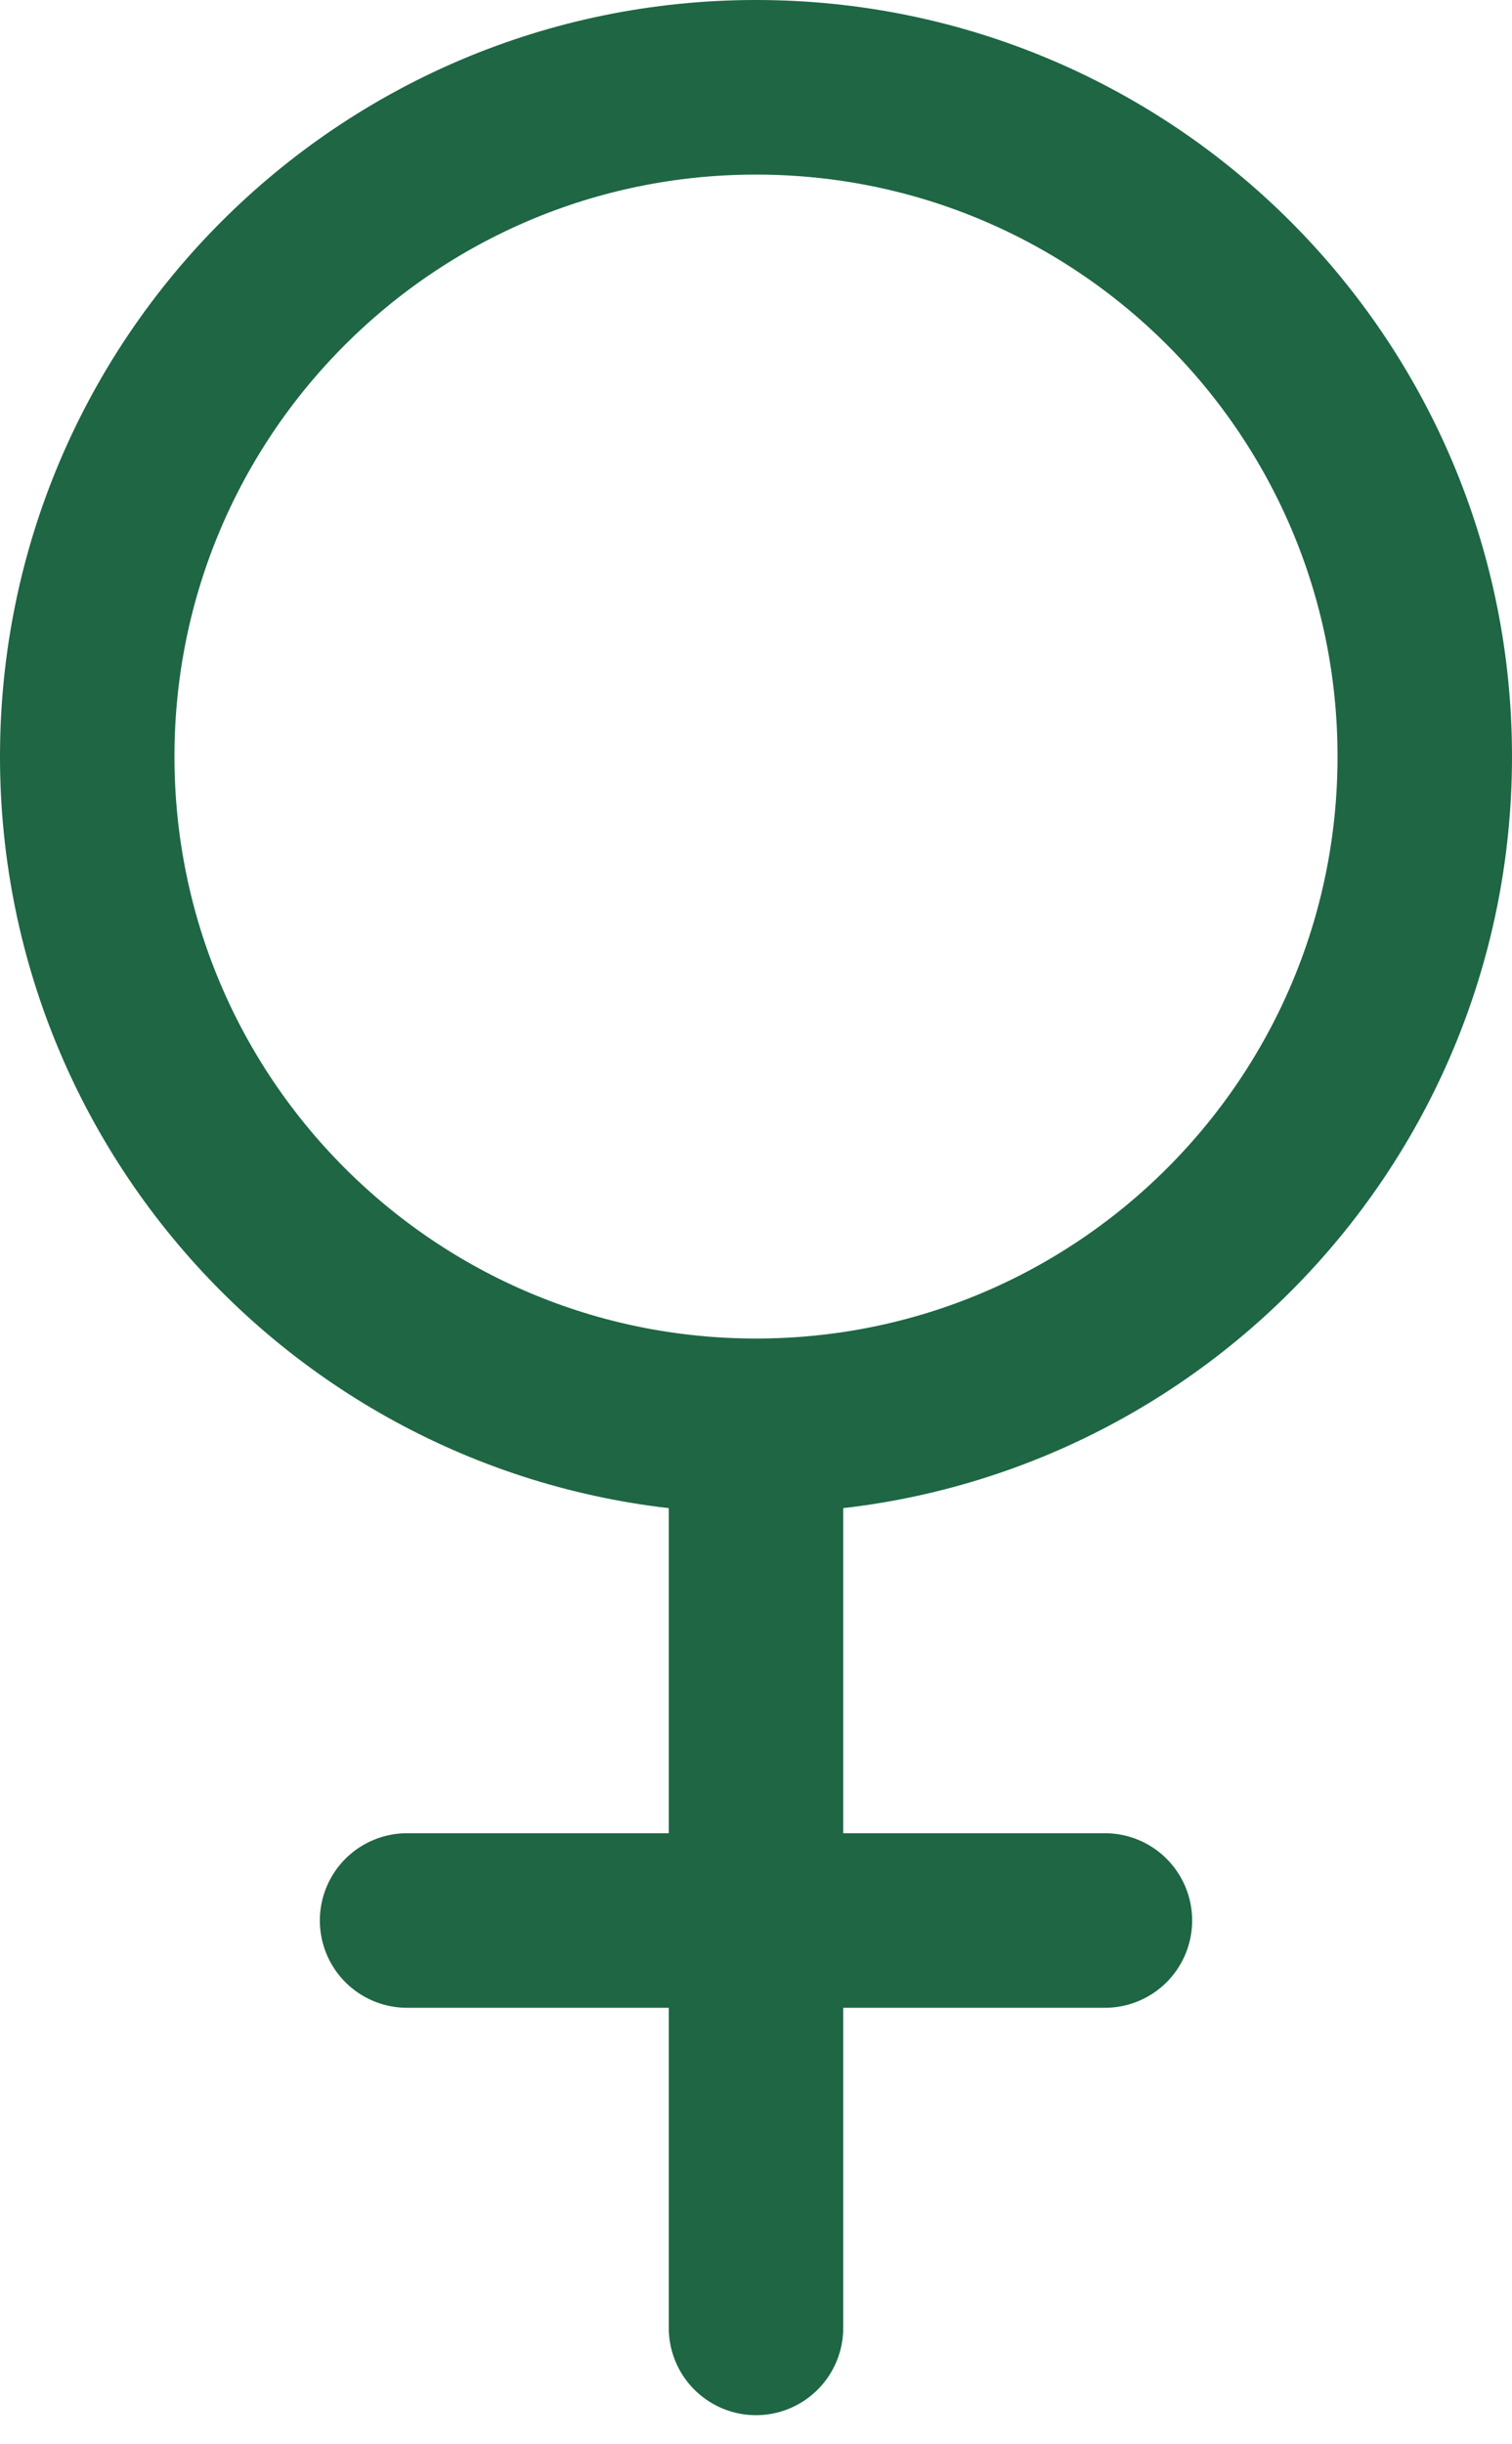
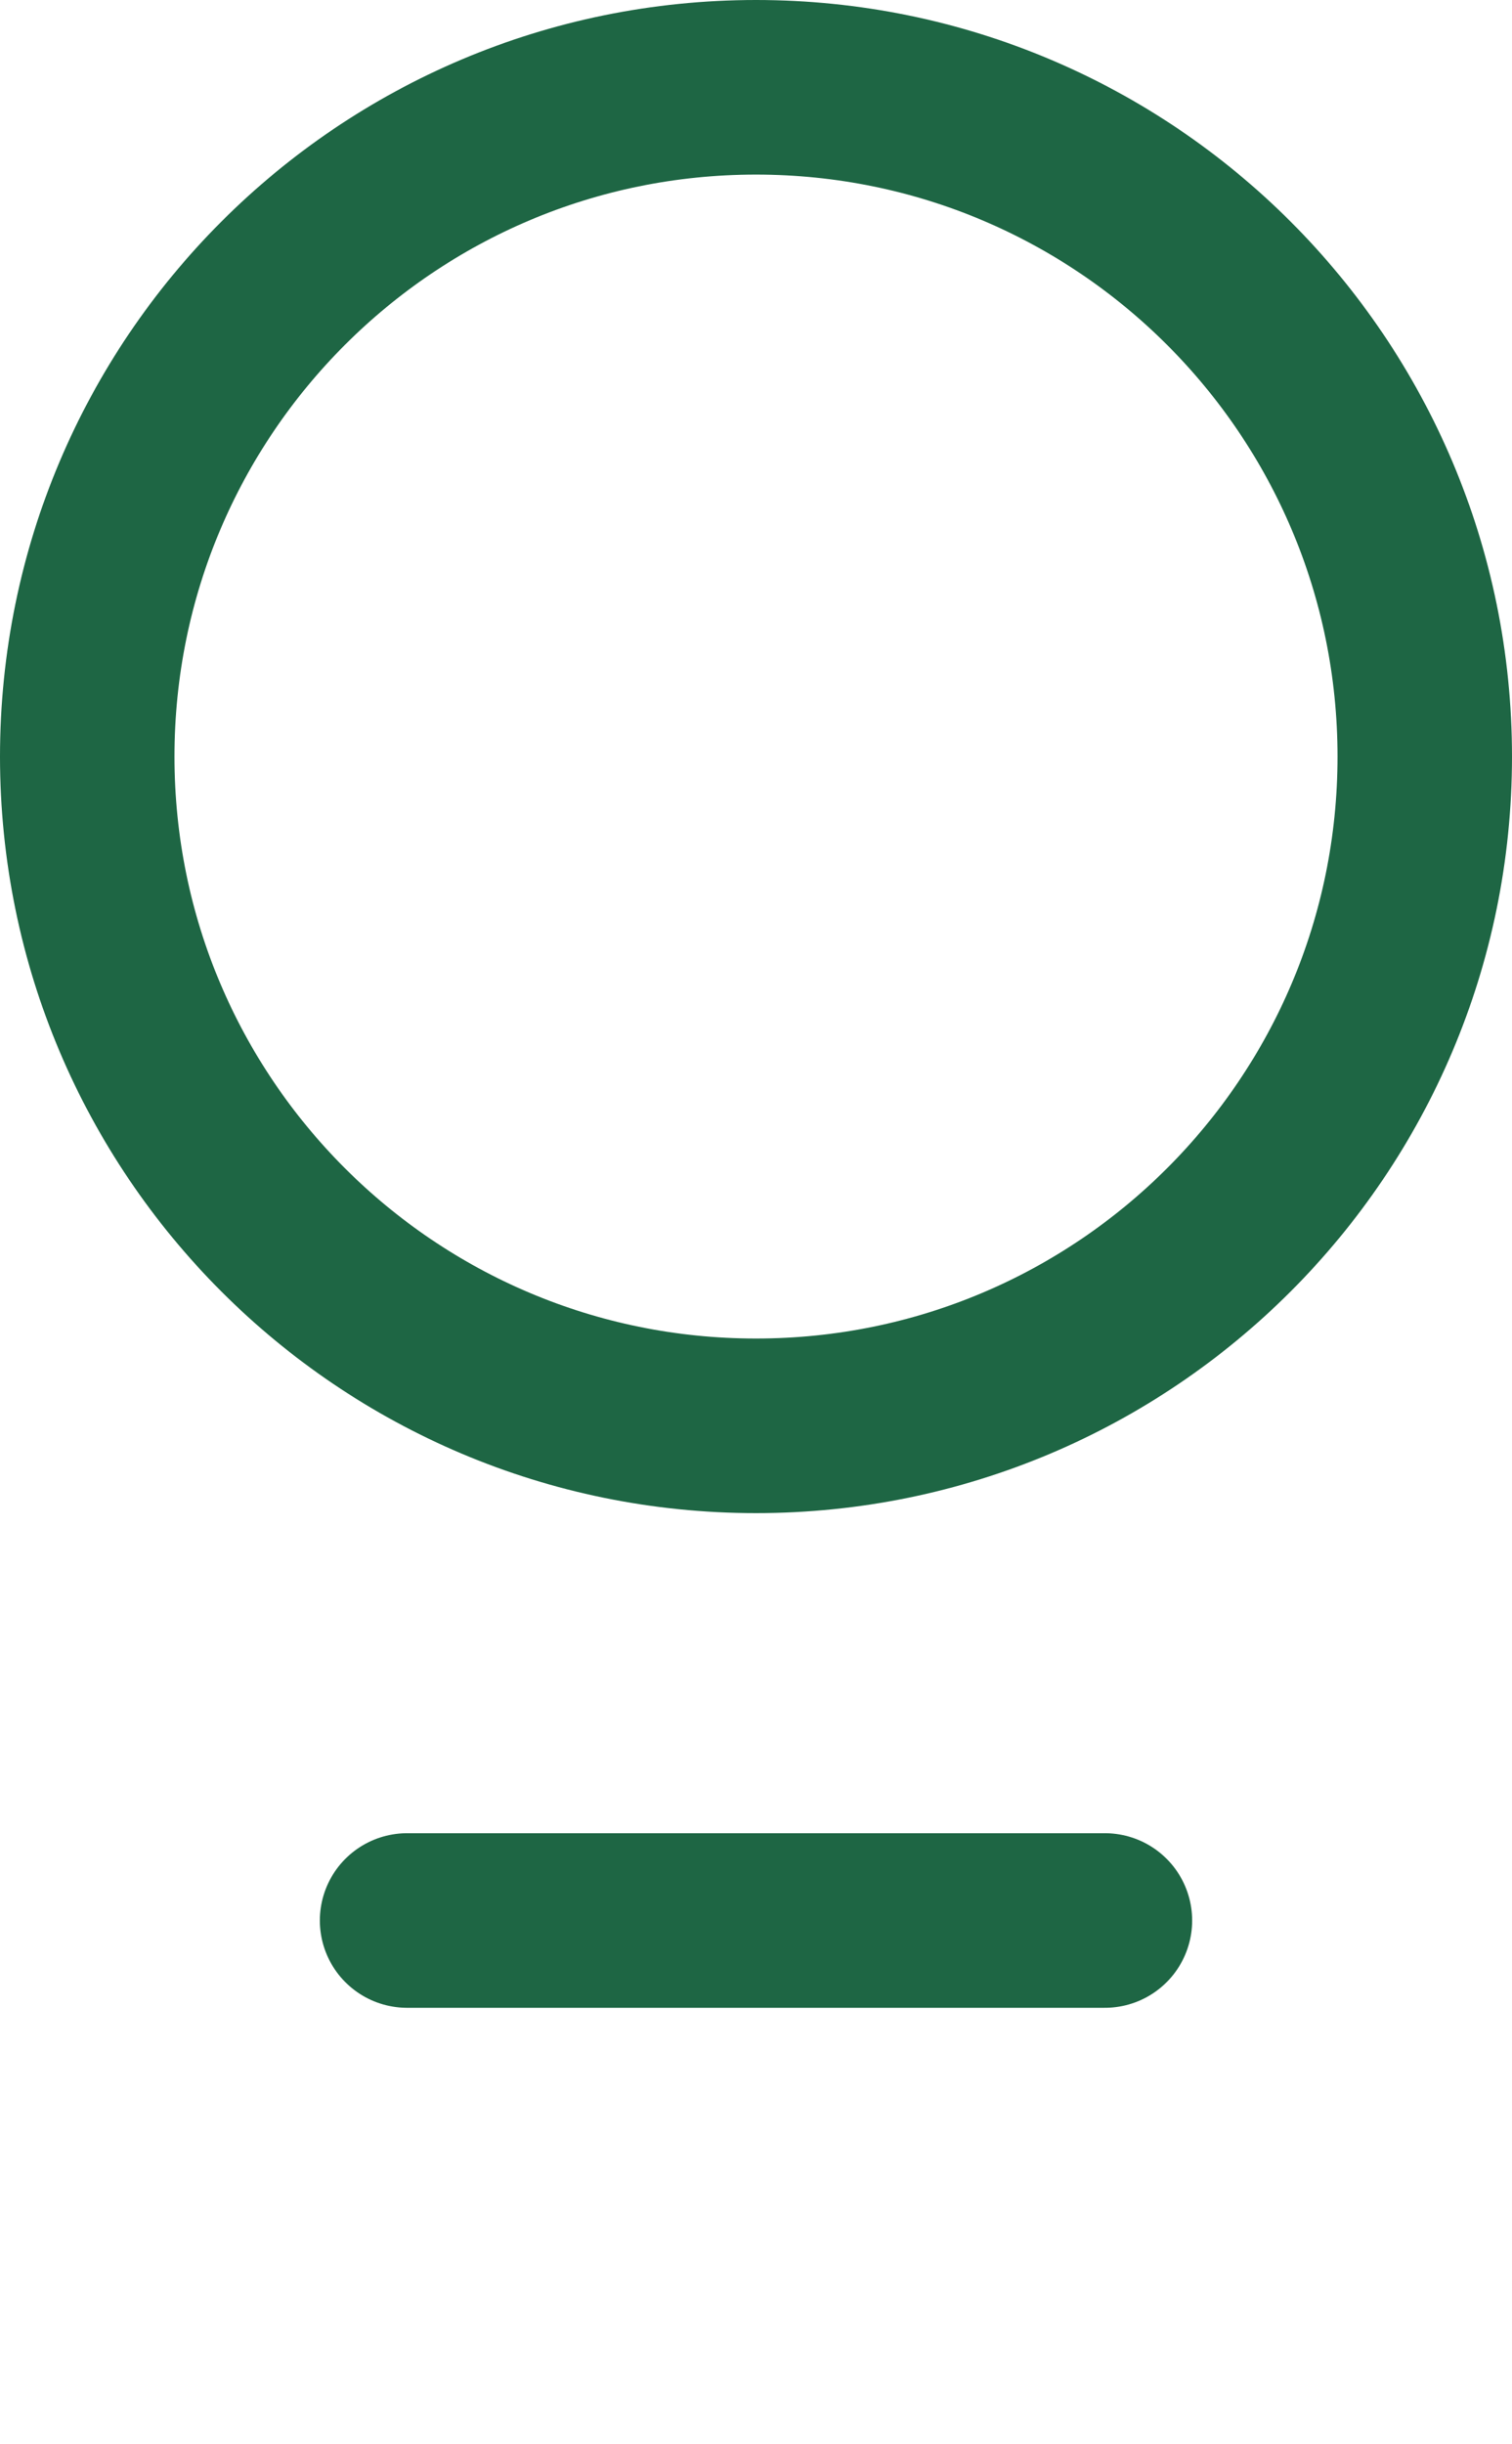
<svg xmlns="http://www.w3.org/2000/svg" width="13" height="21" viewBox="0 0 13 21" fill="none">
  <path d="M12.25 6.5C12.25 9.676 9.676 12.25 6.5 12.25C3.324 12.25 0.75 9.676 0.75 6.5C0.75 3.324 3.324 0.75 6.5 0.75C9.676 0.75 12.25 3.324 12.25 6.5Z" stroke="#1E6644" stroke-width="1.5" />
-   <path d="M6.5 12.5V20" stroke="#1E6644" stroke-width="1.5" stroke-linecap="round" />
  <path d="M3.5 16.5H9.5" stroke="#1E6644" stroke-width="1.5" stroke-linecap="round" />
</svg>